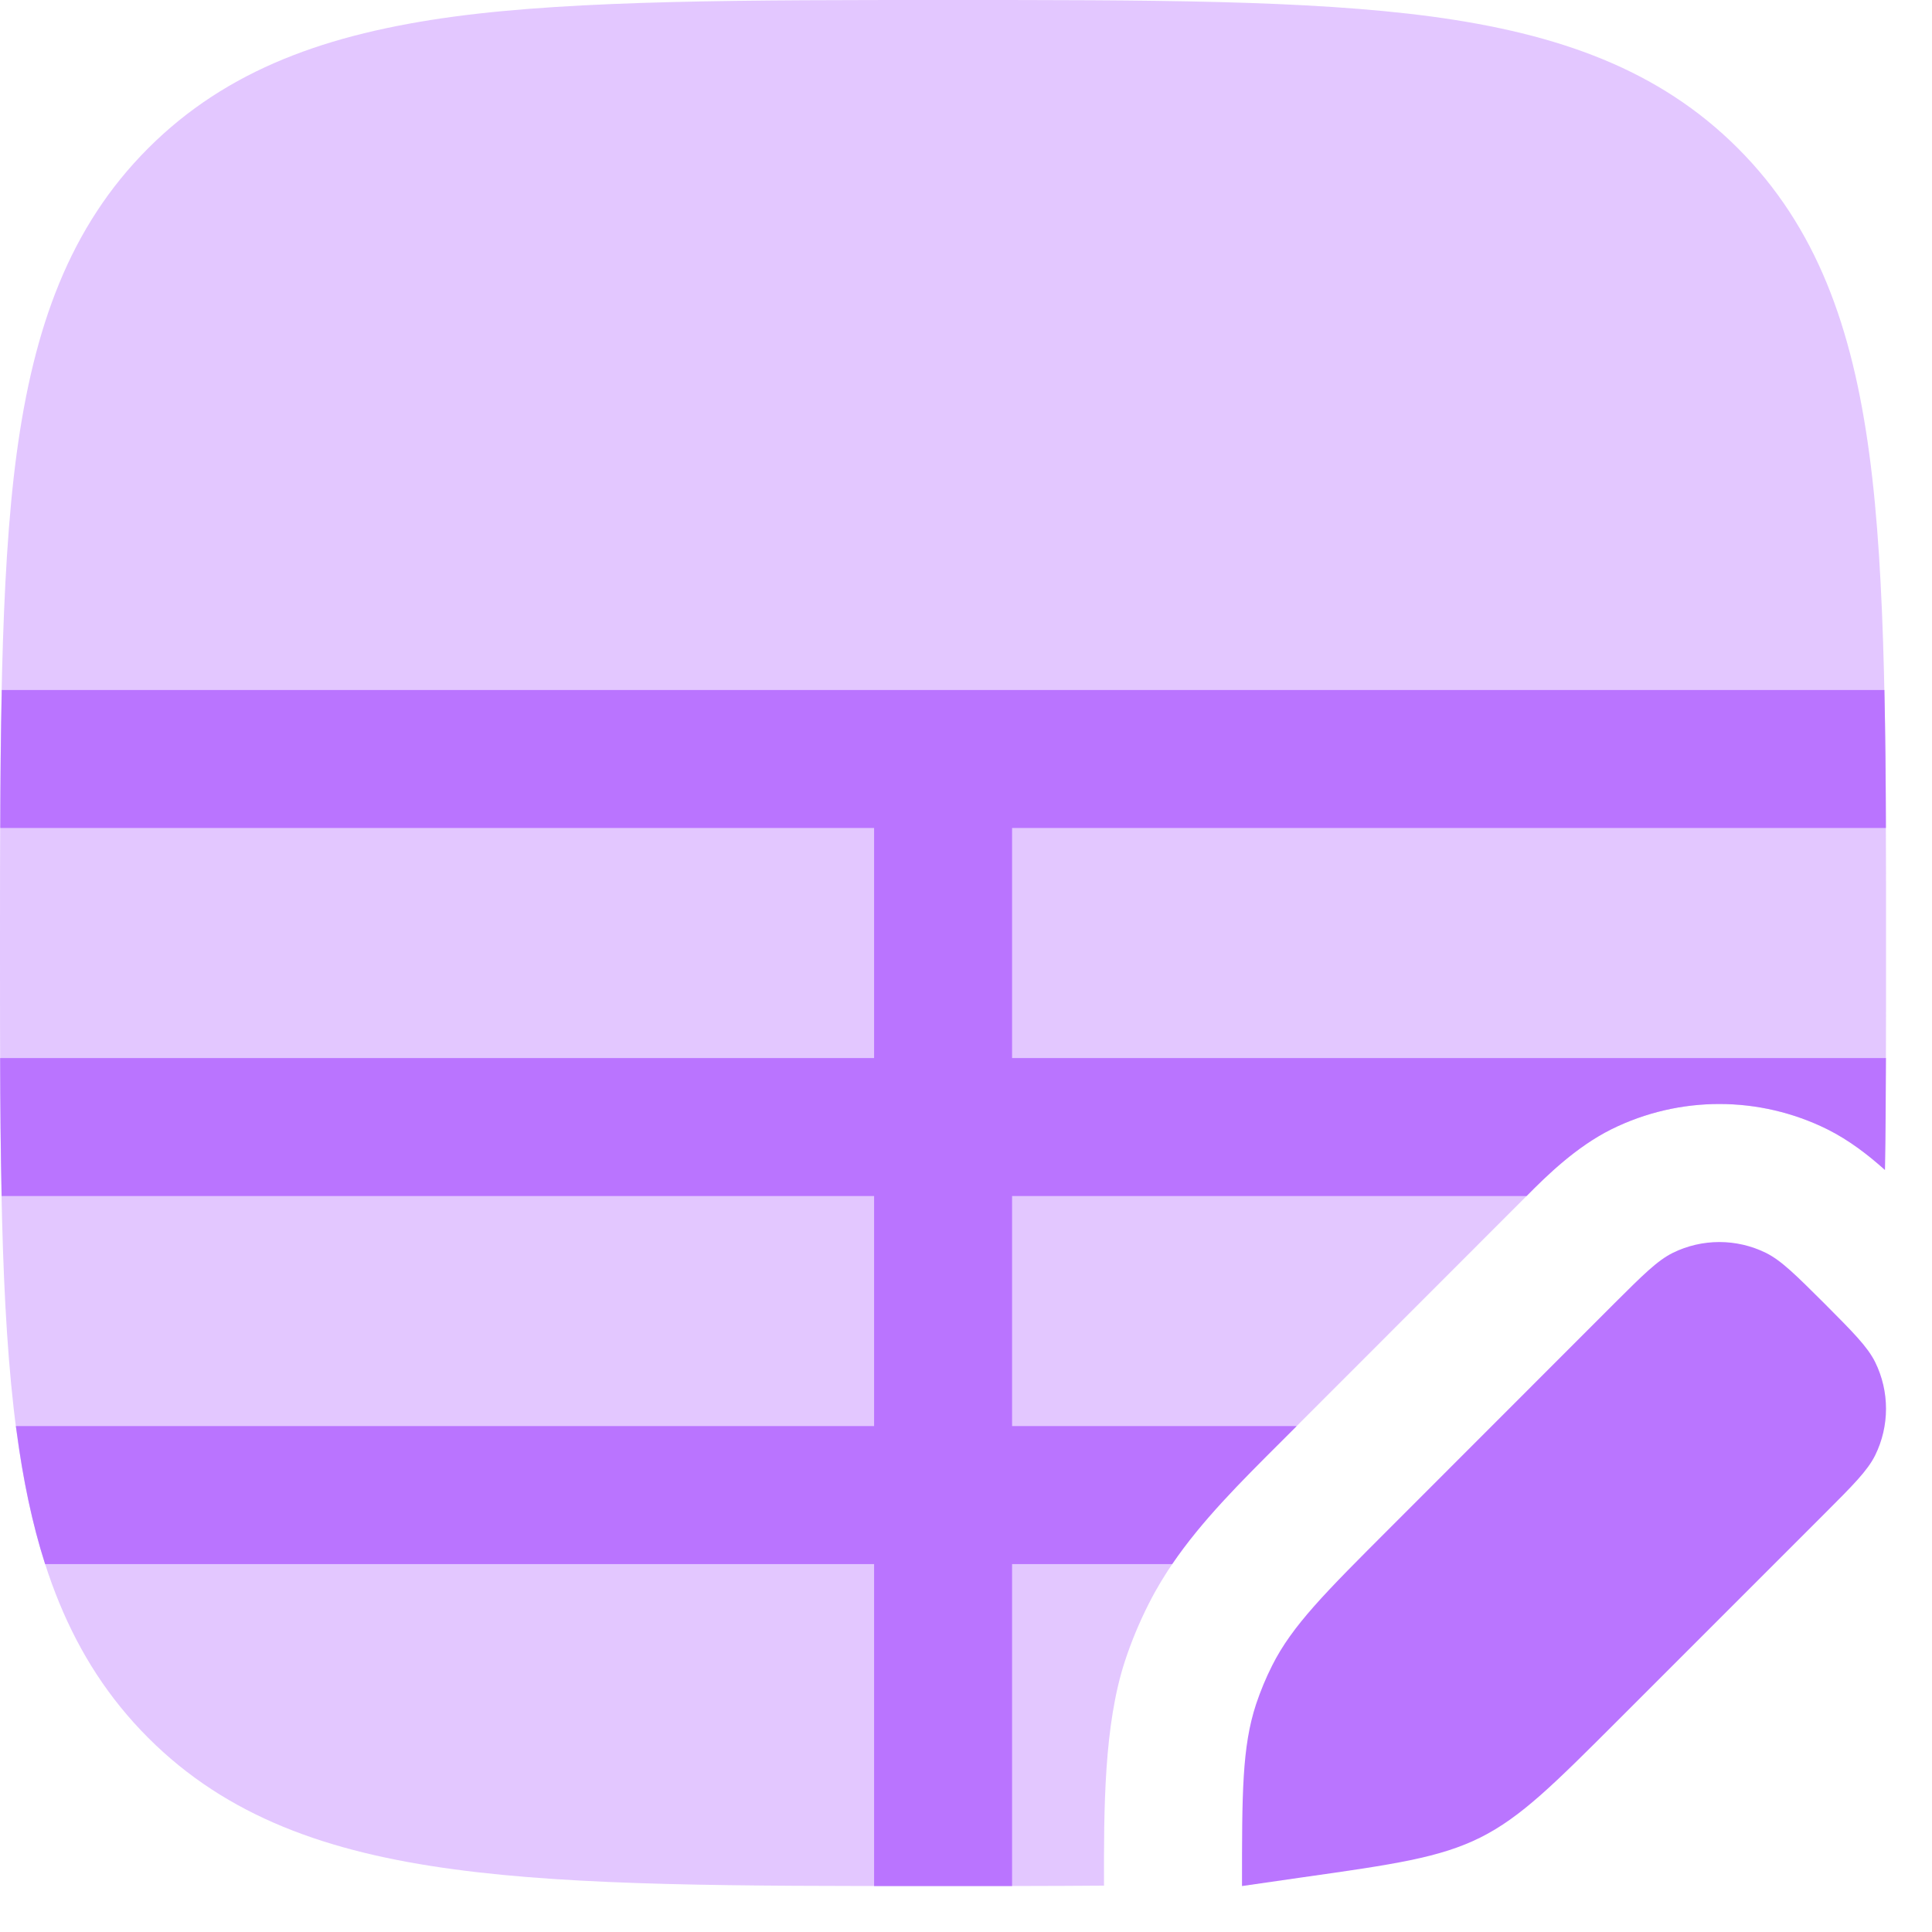
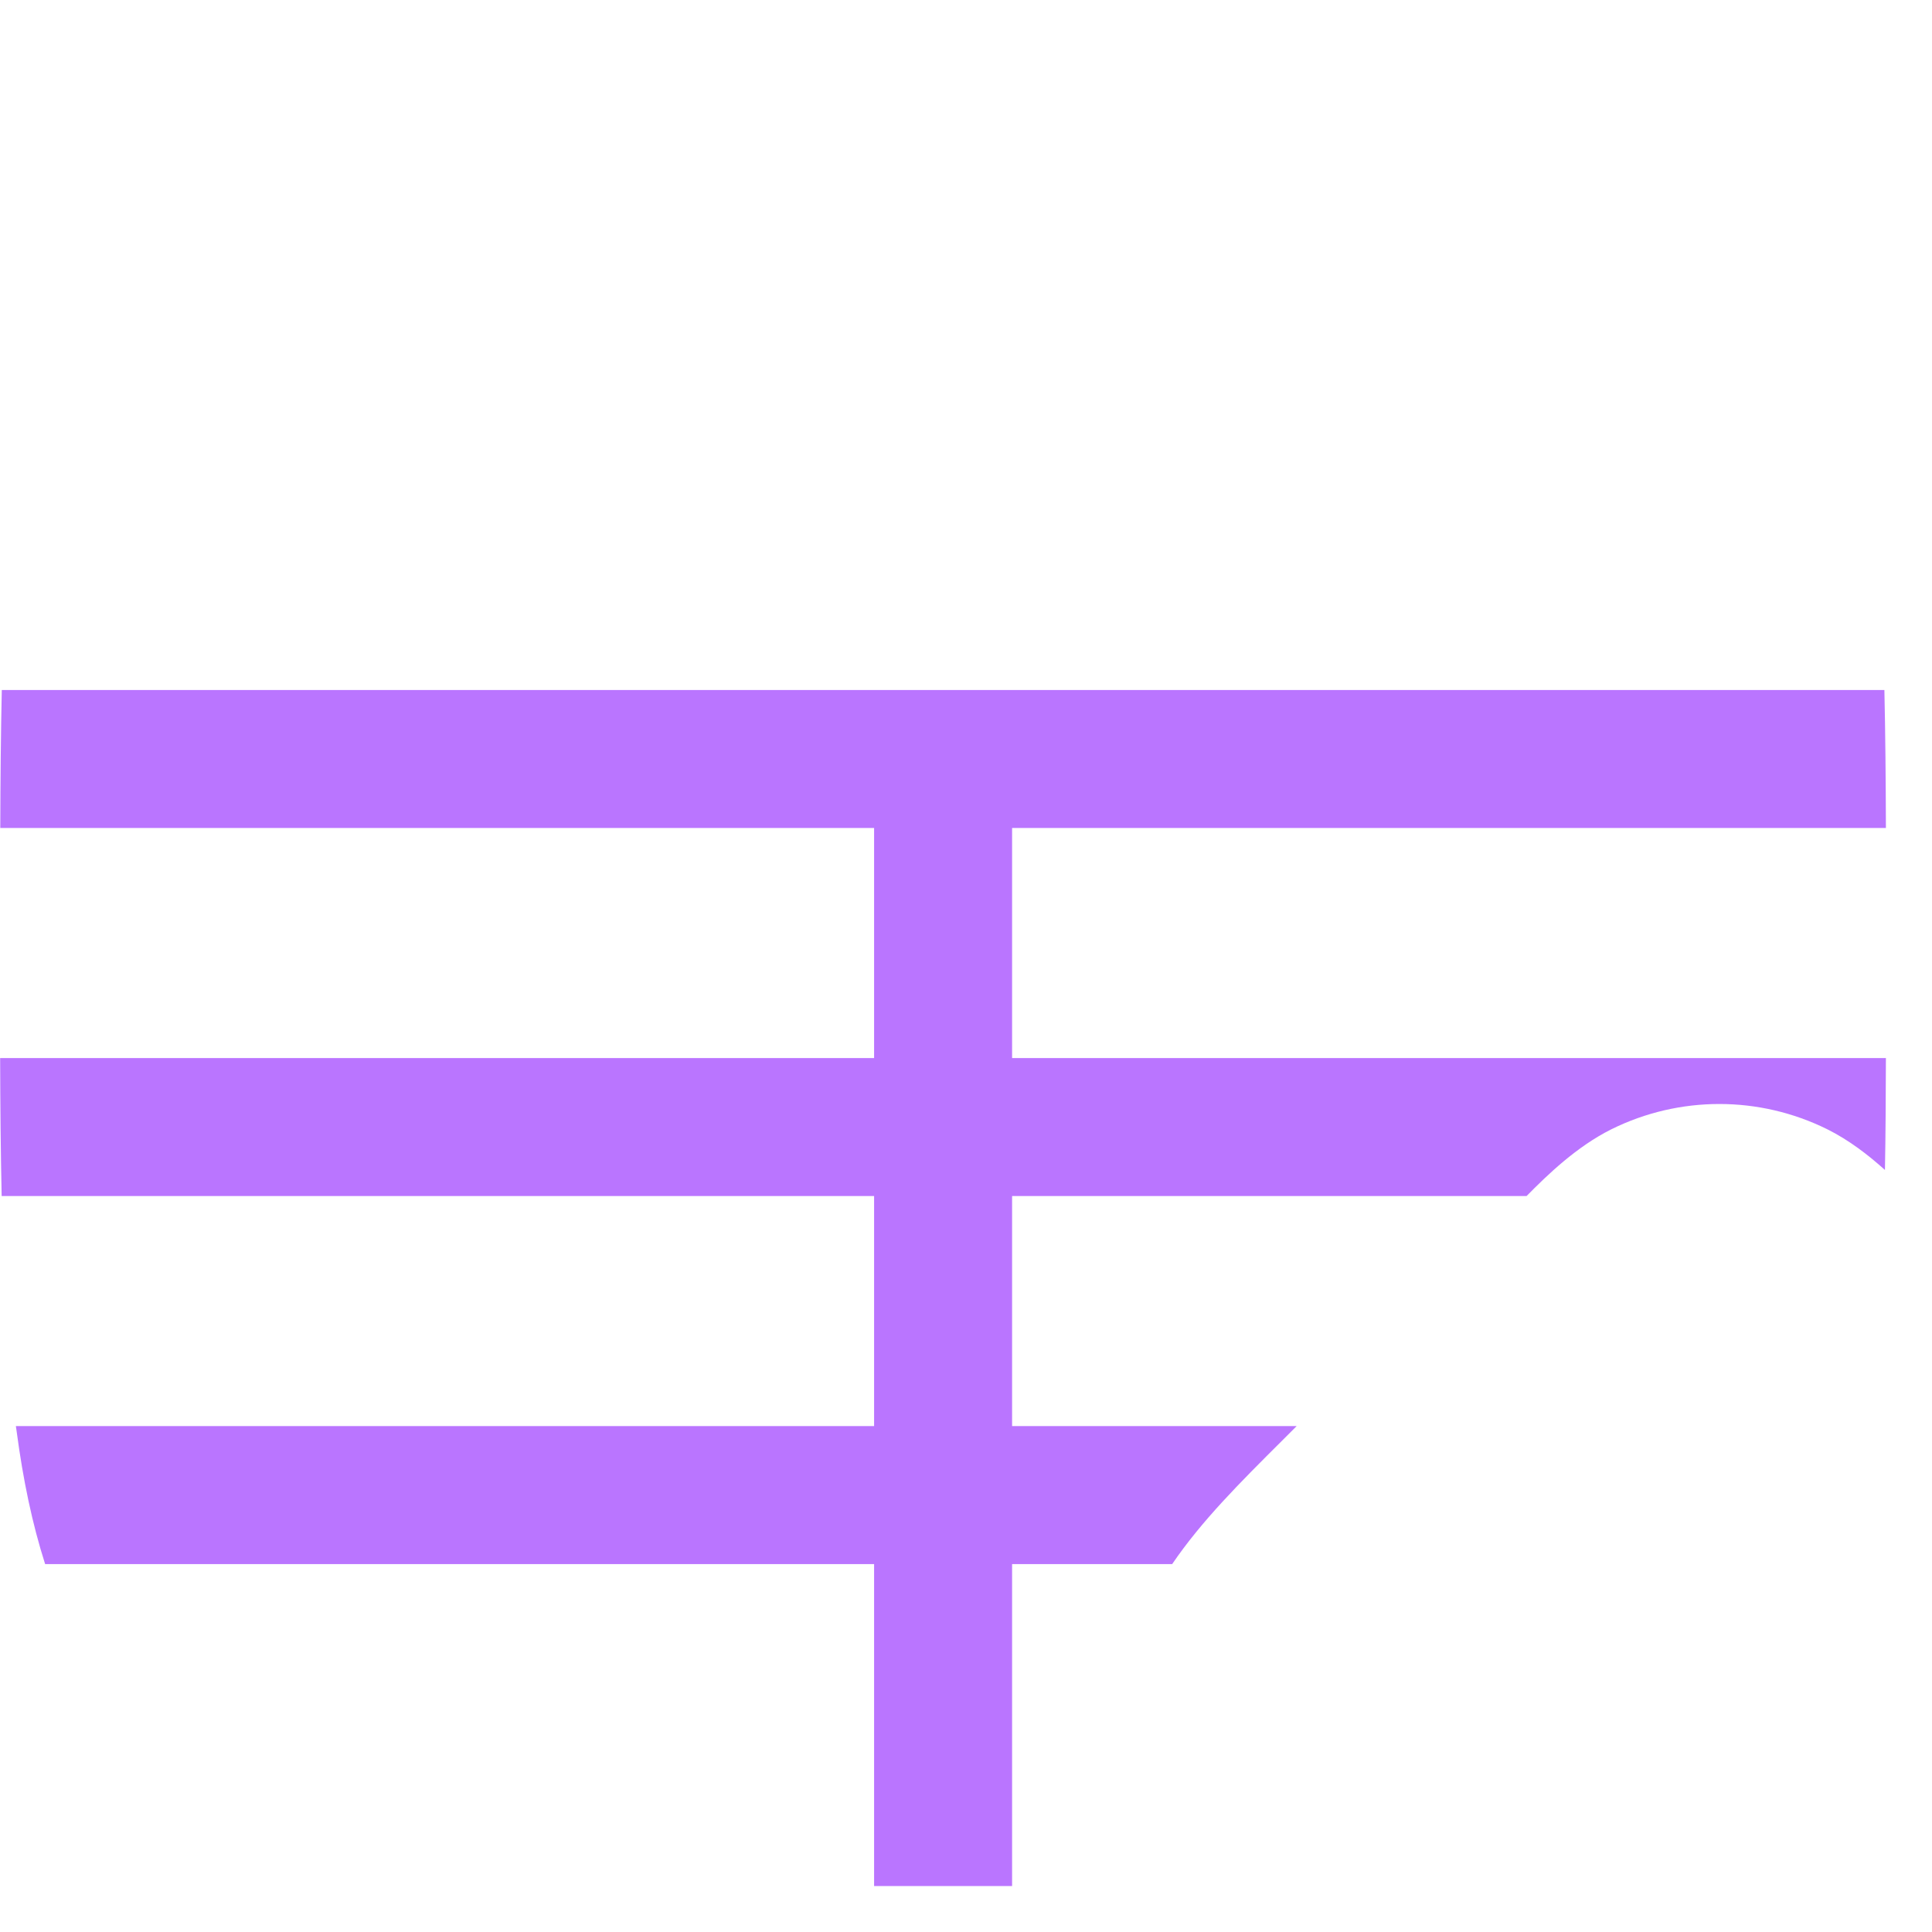
<svg xmlns="http://www.w3.org/2000/svg" fill="none" height="100%" overflow="visible" preserveAspectRatio="none" style="display: block;" viewBox="0 0 14 14" width="100%">
  <g id="elements">
-     <path d="M11.734 12.456L13.221 10.969C13.428 10.762 13.532 10.658 13.588 10.546C13.693 10.333 13.693 10.083 13.588 9.87C13.532 9.758 13.428 9.654 13.221 9.446C13.013 9.239 12.909 9.135 12.797 9.079C12.584 8.974 12.334 8.974 12.121 9.079C12.009 9.135 11.905 9.239 11.697 9.446L10.077 11.067C9.602 11.542 9.364 11.779 9.218 12.07C9.172 12.161 9.134 12.254 9.102 12.349C9 12.659 9 12.995 9 13.667L9.437 13.604C10.101 13.51 10.433 13.462 10.728 13.315C11.023 13.167 11.26 12.93 11.734 12.456Z" fill="#BA75FF" id="Vector 8265" />
    <path d="M0.013 5C0.006 5.315 0.003 5.649 0.002 6H6.334V7.667H0.001C0.002 8.021 0.005 8.354 0.012 8.667H6.334L6.334 10.334H0.115L0.121 10.375C0.167 10.721 0.233 11.04 0.327 11.334H6.334V13.667C6.484 13.667 6.638 13.667 6.796 13.667C6.979 13.667 7.158 13.667 7.334 13.667V11.334H8.494C8.707 11.021 8.984 10.745 9.29 10.44L9.396 10.334H7.334L7.334 8.667H11.062C11.212 8.515 11.424 8.309 11.677 8.183C12.17 7.939 12.748 7.939 13.241 8.183C13.398 8.261 13.539 8.37 13.659 8.478C13.664 8.221 13.665 7.95 13.666 7.667H7.334V6H13.666C13.665 5.649 13.662 5.315 13.655 5H0.013Z" fill="#BA75FF" id="Subtract" />
-     <path d="M10.375 0.12C9.479 -1.81135e-05 8.332 -1.09653e-05 6.871 -1.9847e-06C5.411 -1.08063e-05 4.188 -1.78353e-05 3.292 0.12C2.374 0.244 1.646 0.502 1.074 1.074C0.502 1.646 0.244 2.374 0.12 3.292C-1.62061e-05 4.188 -9.05794e-06 5.411 -7.73519e-08 6.871C-8.89899e-06 8.332 -1.59279e-05 9.479 0.12 10.375C0.244 11.292 0.502 12.021 1.074 12.593C1.646 13.165 2.374 13.423 3.292 13.546C4.188 13.667 5.335 13.667 6.795 13.667C7.217 13.667 7.62 13.667 8 13.664C7.999 13.105 7.999 12.502 8.152 12.036C8.199 11.893 8.257 11.754 8.325 11.62C8.546 11.182 8.894 10.835 9.29 10.44L11.036 8.693C11.187 8.54 11.409 8.316 11.677 8.183C12.17 7.939 12.748 7.939 13.241 8.183C13.398 8.261 13.539 8.37 13.659 8.477C13.667 7.99 13.667 7.456 13.667 6.871C13.667 5.411 13.667 4.188 13.546 3.292C13.423 2.374 13.165 1.646 12.593 1.074C12.021 0.502 11.292 0.244 10.375 0.12Z" fill="#BA75FF" id="Subtract_2" opacity="0.4" />
  </g>
</svg>